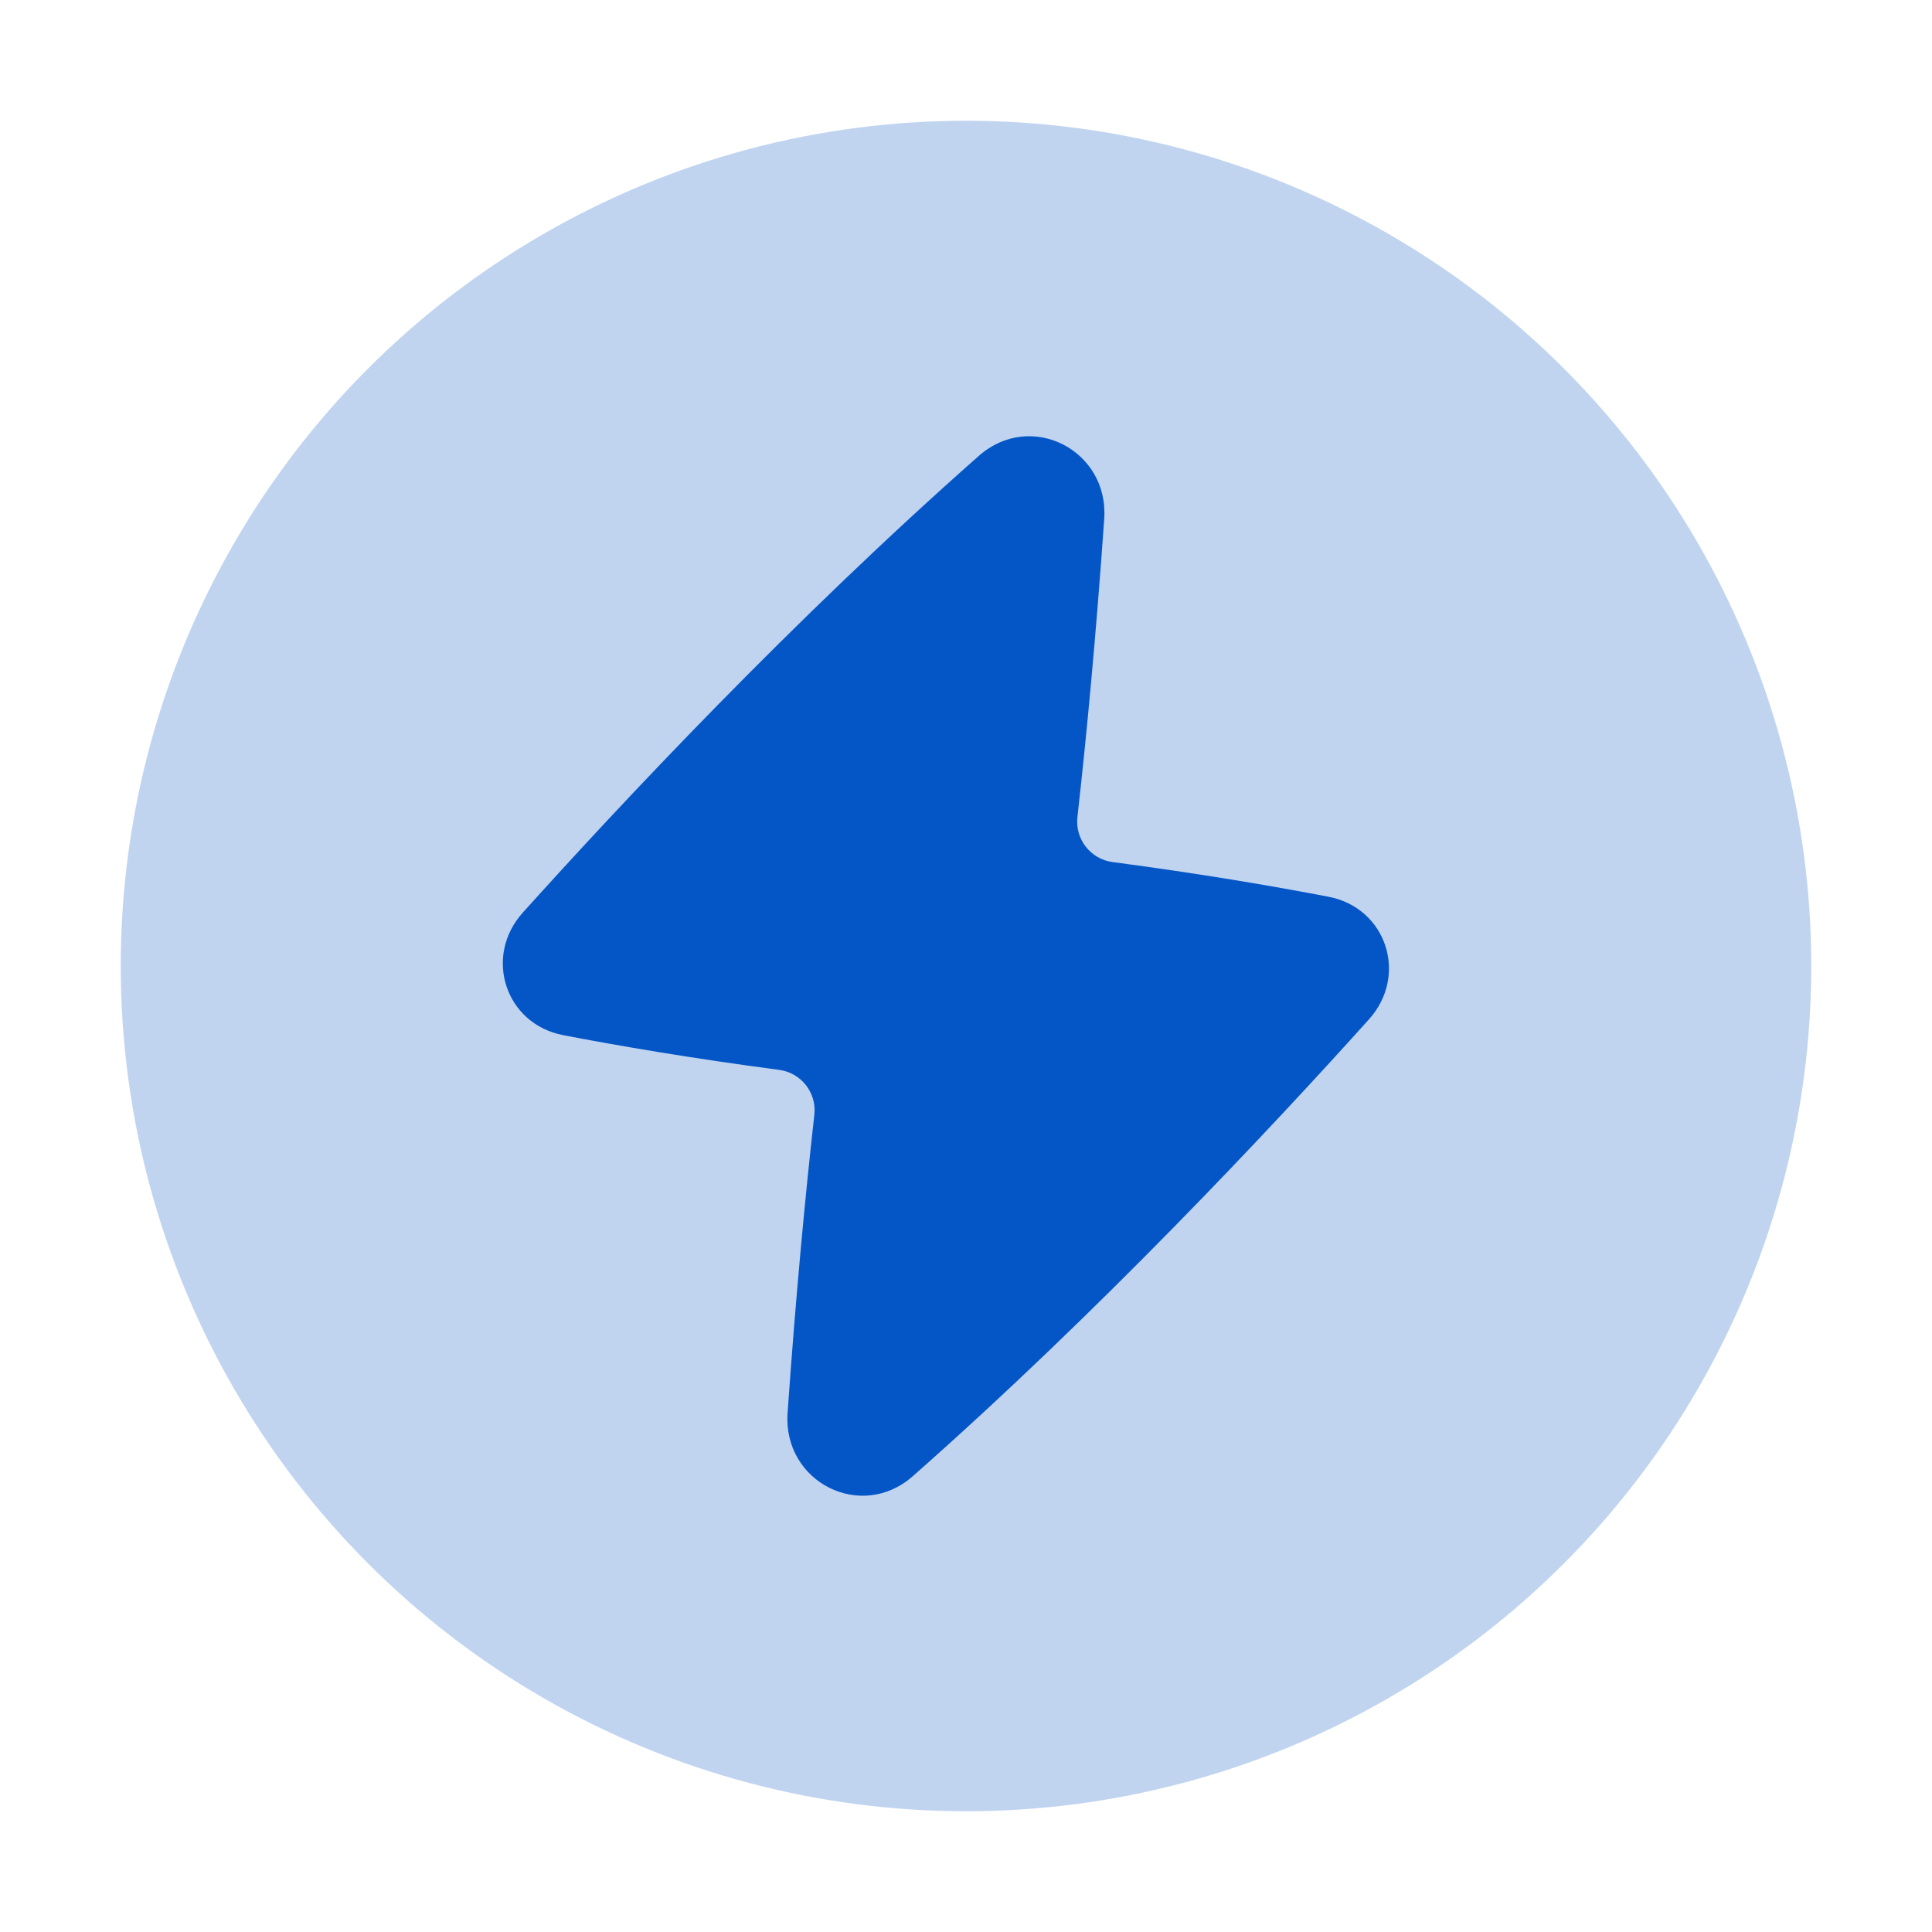
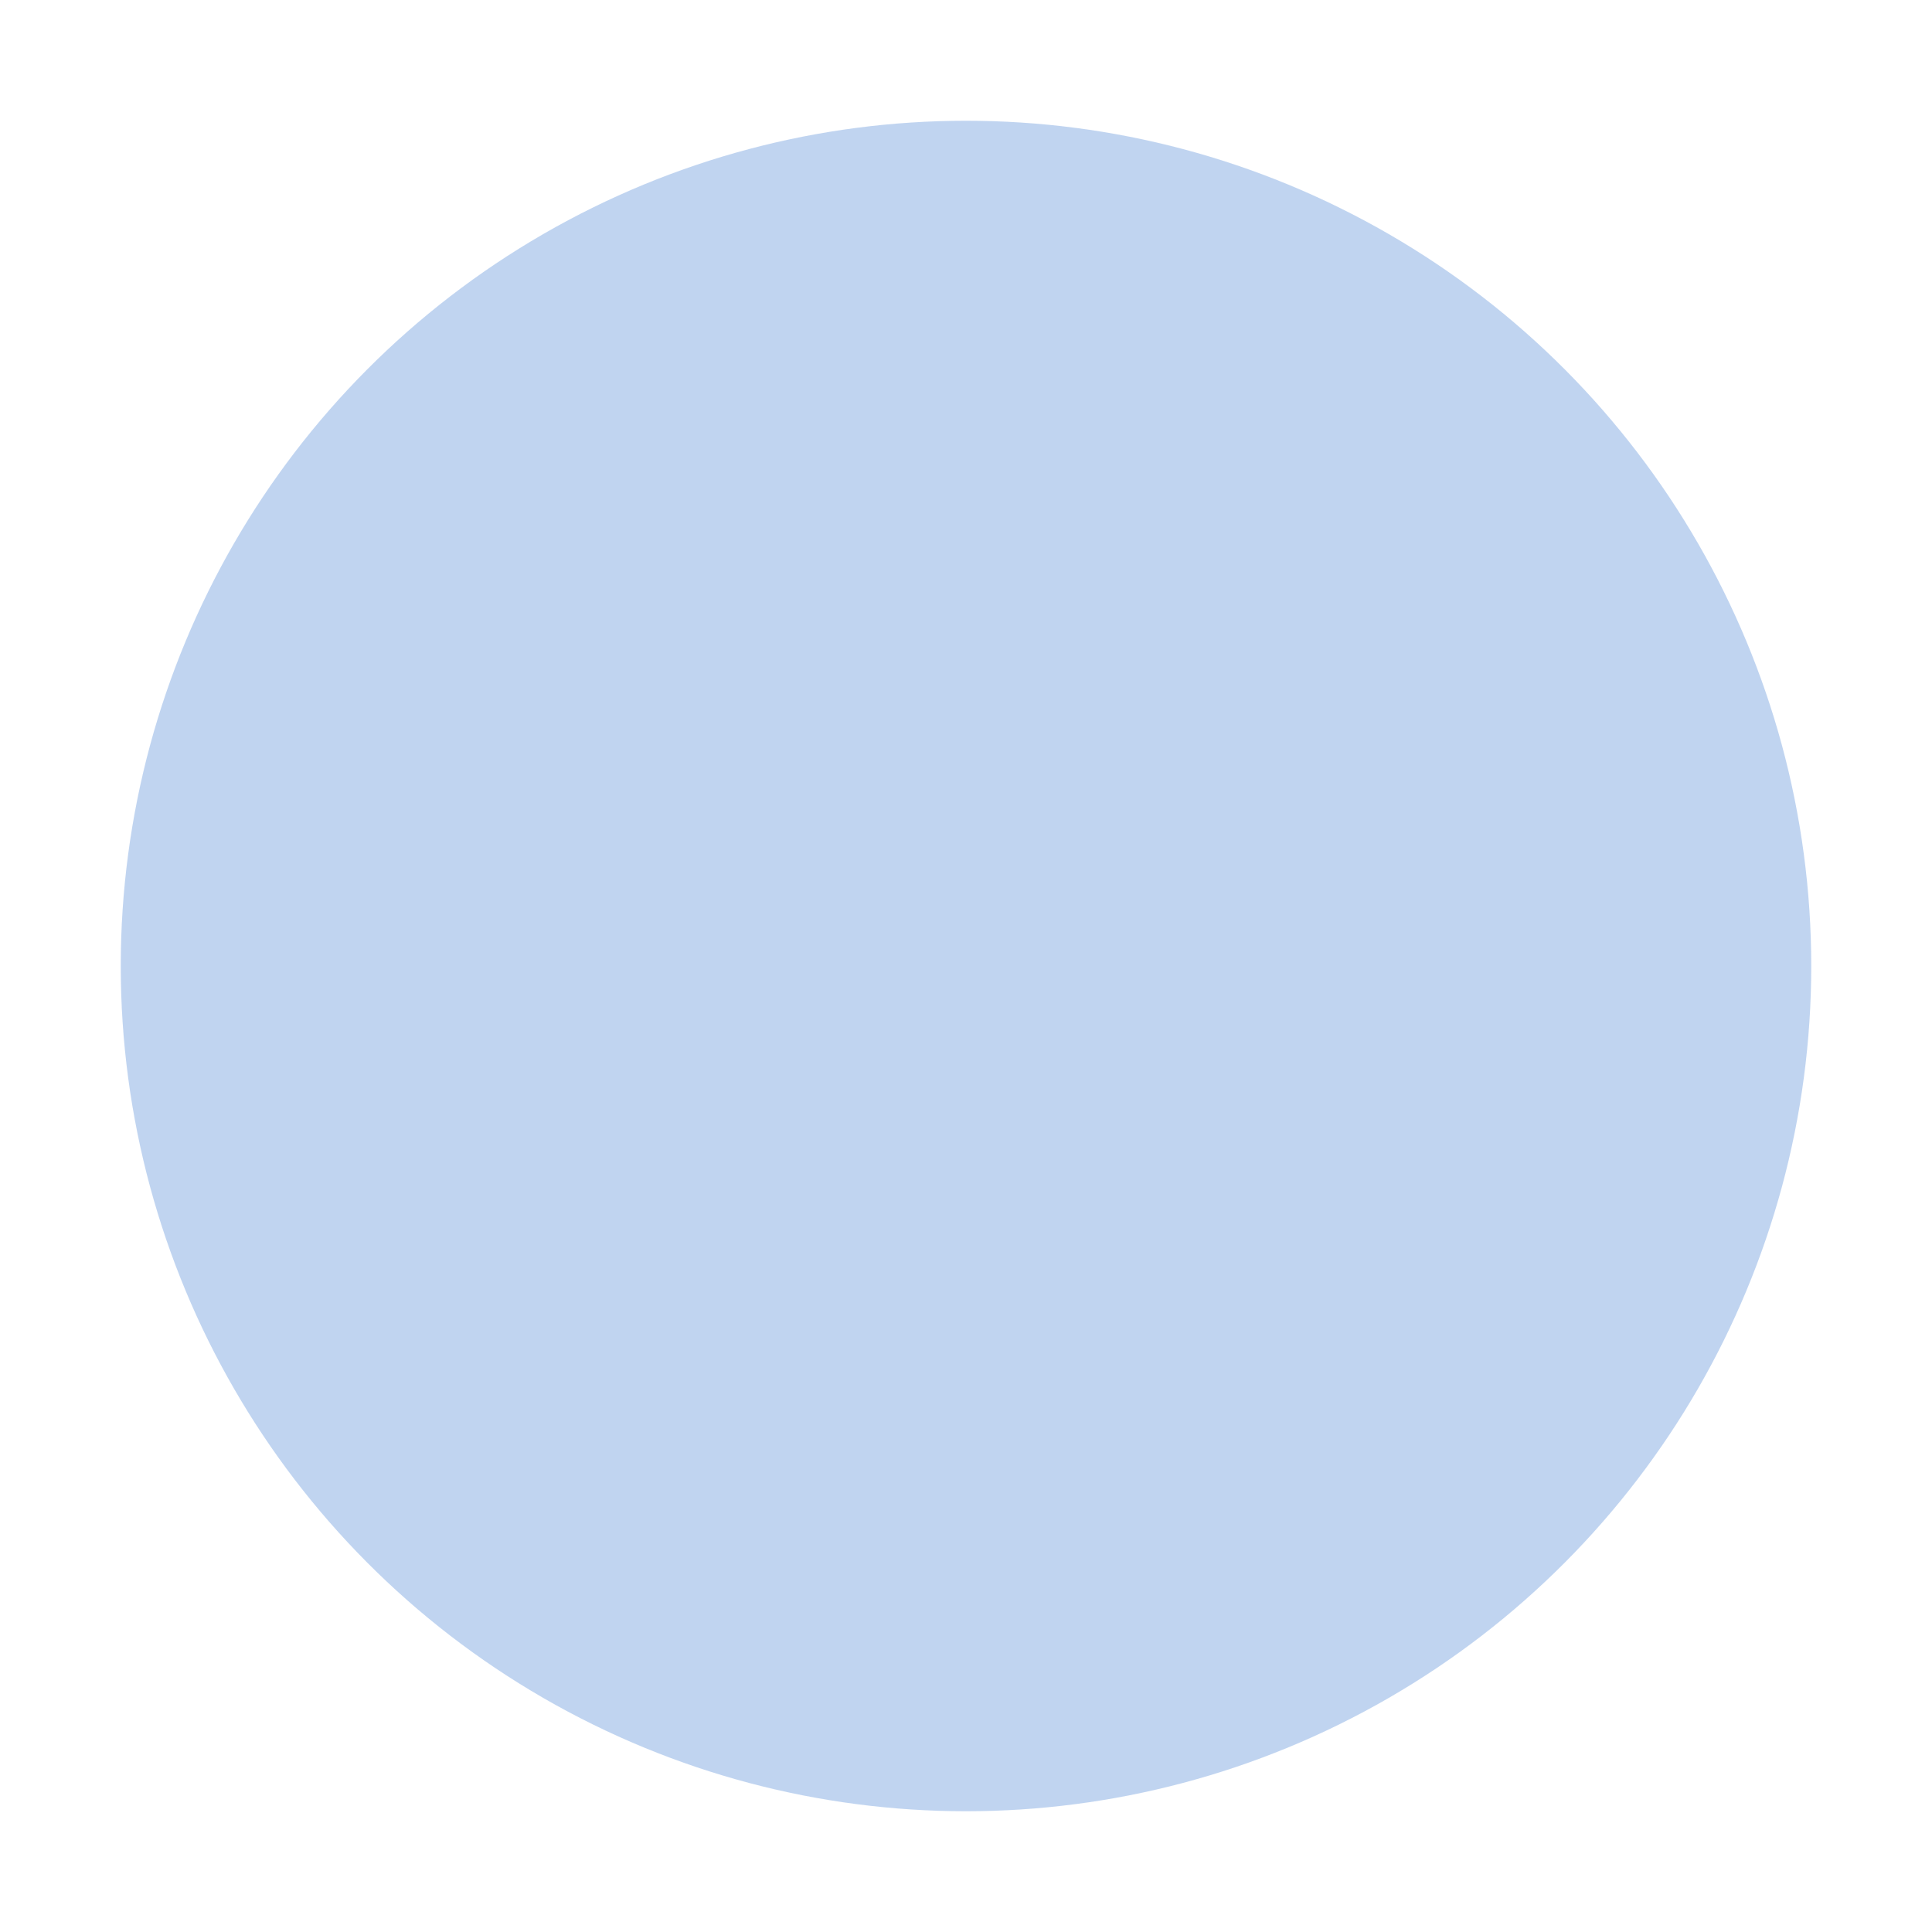
<svg xmlns="http://www.w3.org/2000/svg" fill="none" viewBox="0 0 48 48" height="48" width="48">
  <circle r="21" fill="rgba(4,86,199,0.25)" transform="matrix(-1 0 0 1 24 24)" />
-   <path fill="#0456c7" fill-rule="evenodd" d="M20.232 27.697C20.294 27.149 19.904 26.653 19.358 26.581C17.189 26.294 15.377 25.985 13.995 25.719C12.552 25.442 12.007 23.765 12.989 22.673C15.418 19.973 19.691 15.408 24.321 11.324C25.61 10.187 27.554 11.181 27.434 12.895C27.229 15.82 26.995 18.285 26.768 20.302C26.707 20.85 27.097 21.346 27.643 21.418C29.812 21.704 31.623 22.014 33.006 22.279C34.449 22.557 34.994 24.234 34.011 25.326C31.583 28.026 27.31 32.591 22.679 36.675C21.391 37.812 19.447 36.818 19.567 35.104C19.772 32.179 20.006 29.713 20.232 27.697Z" clip-rule="evenodd" />
</svg>